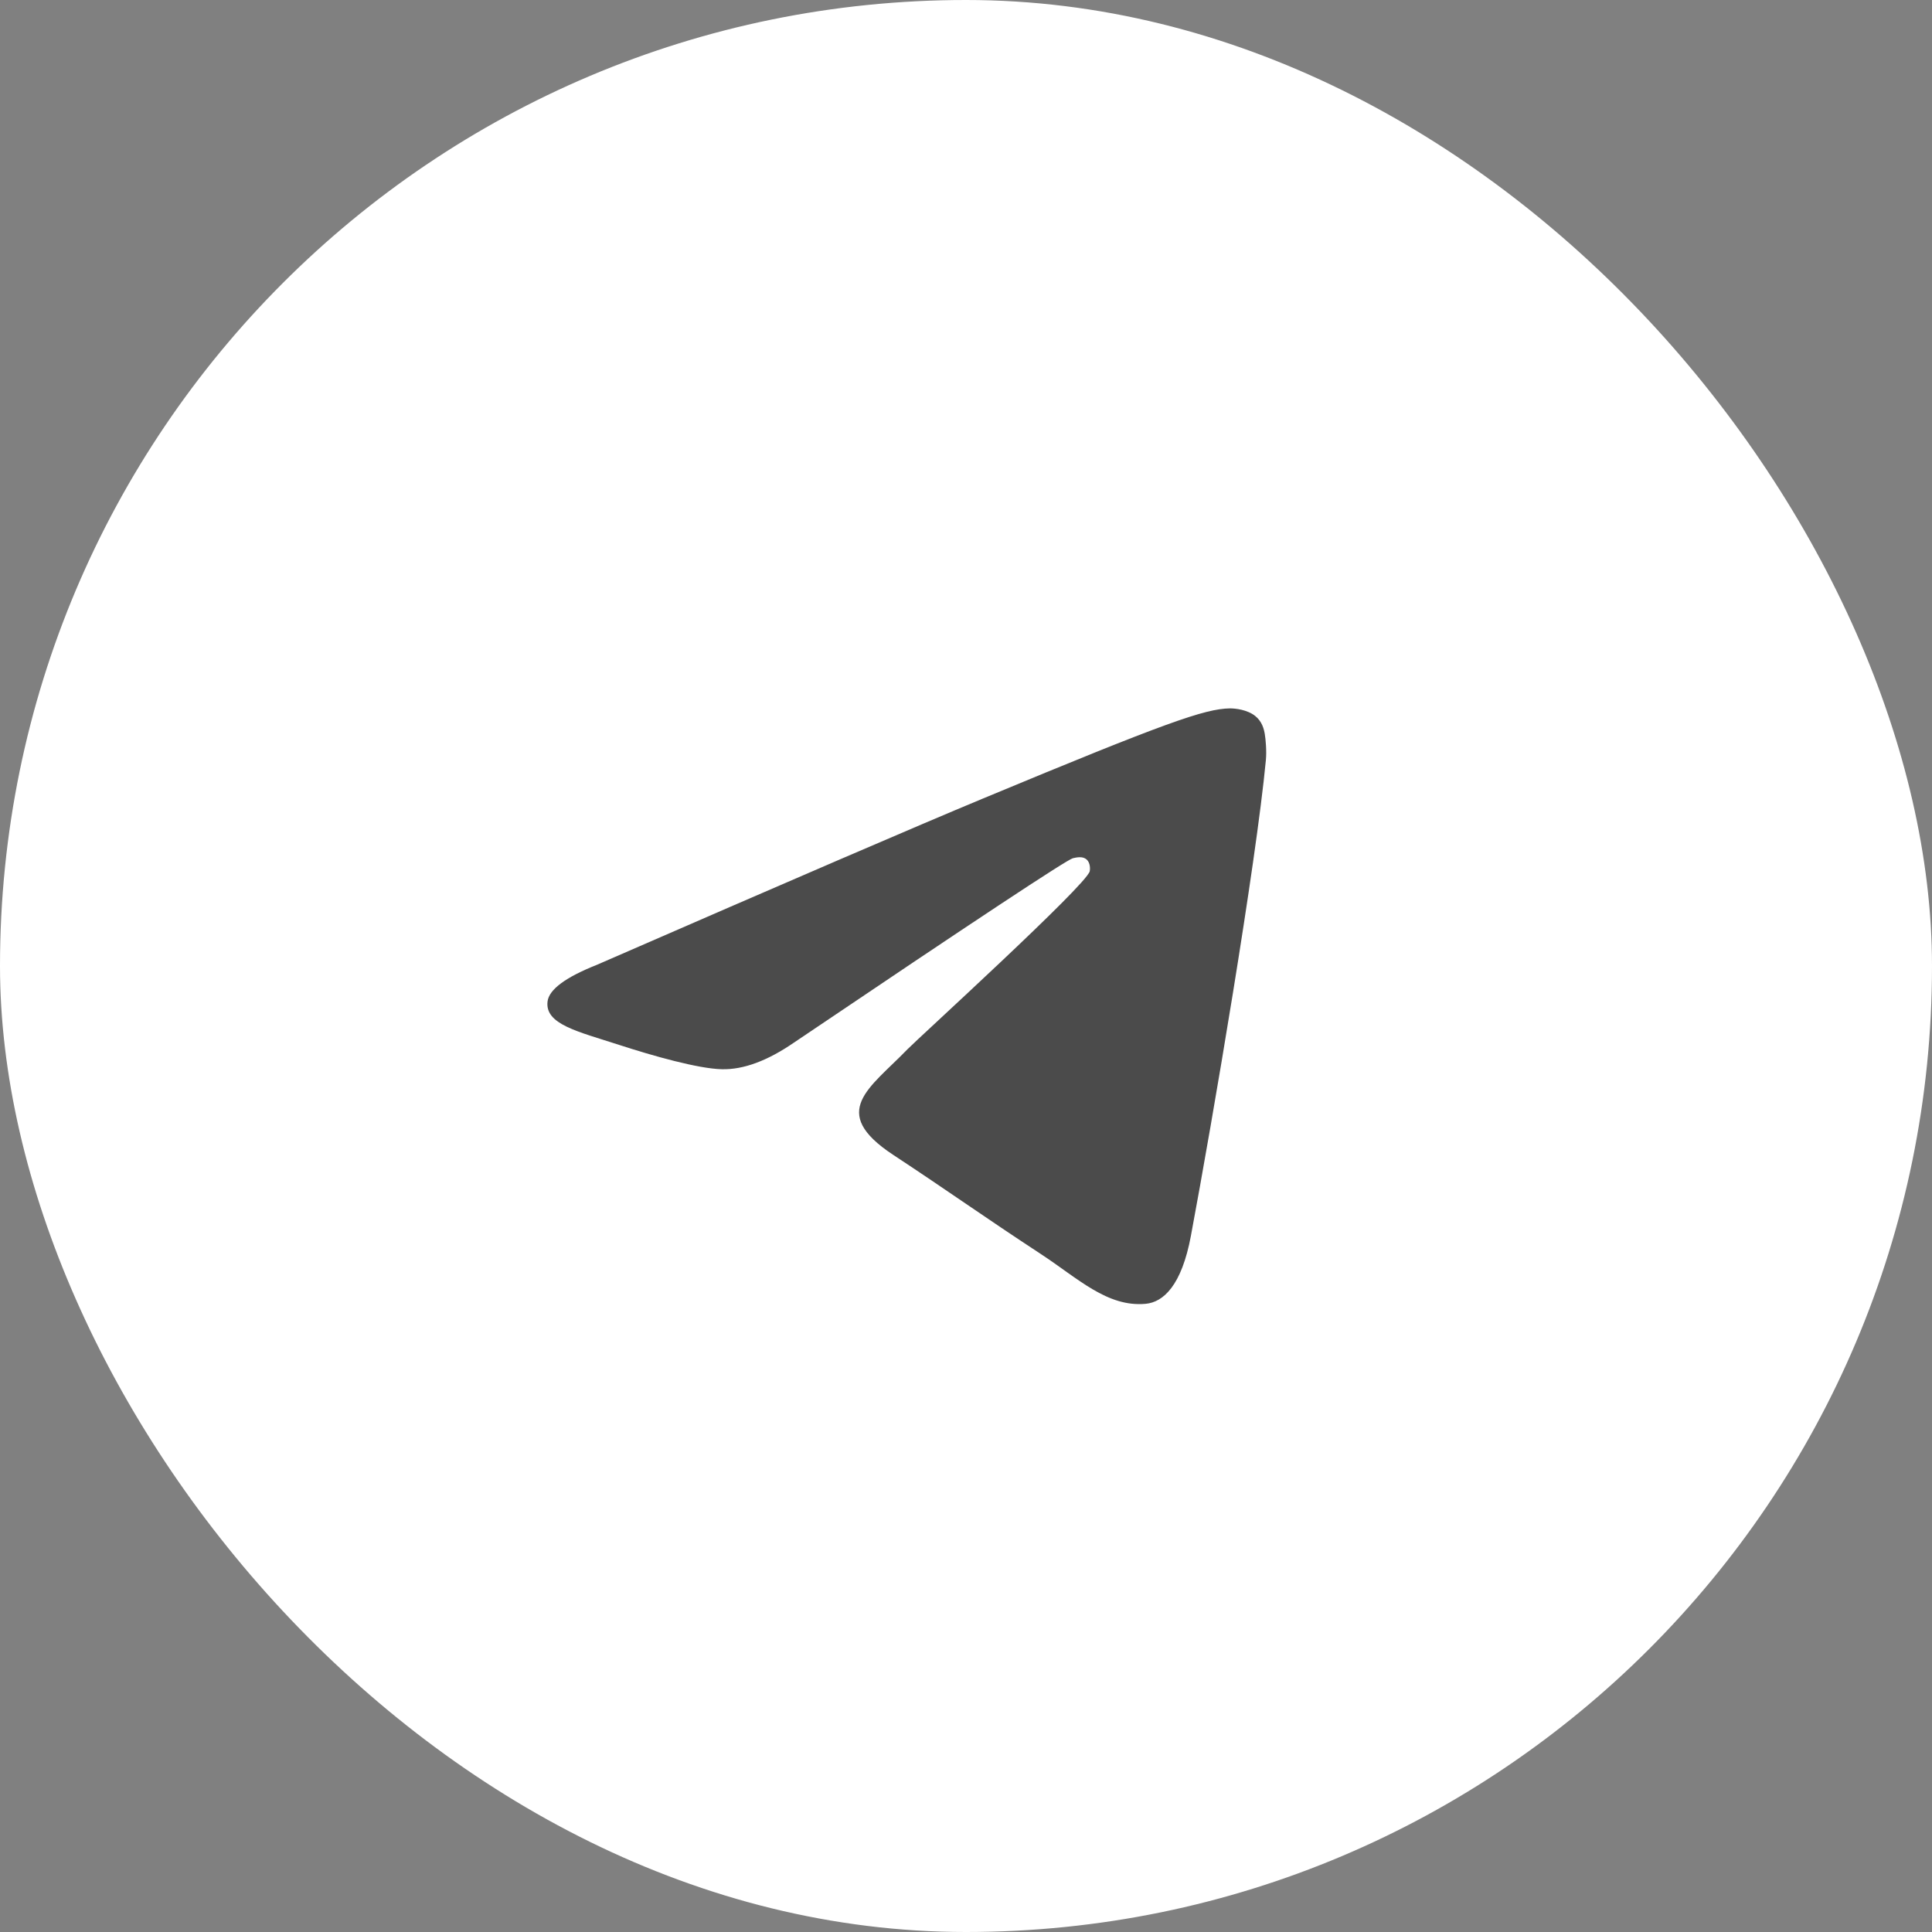
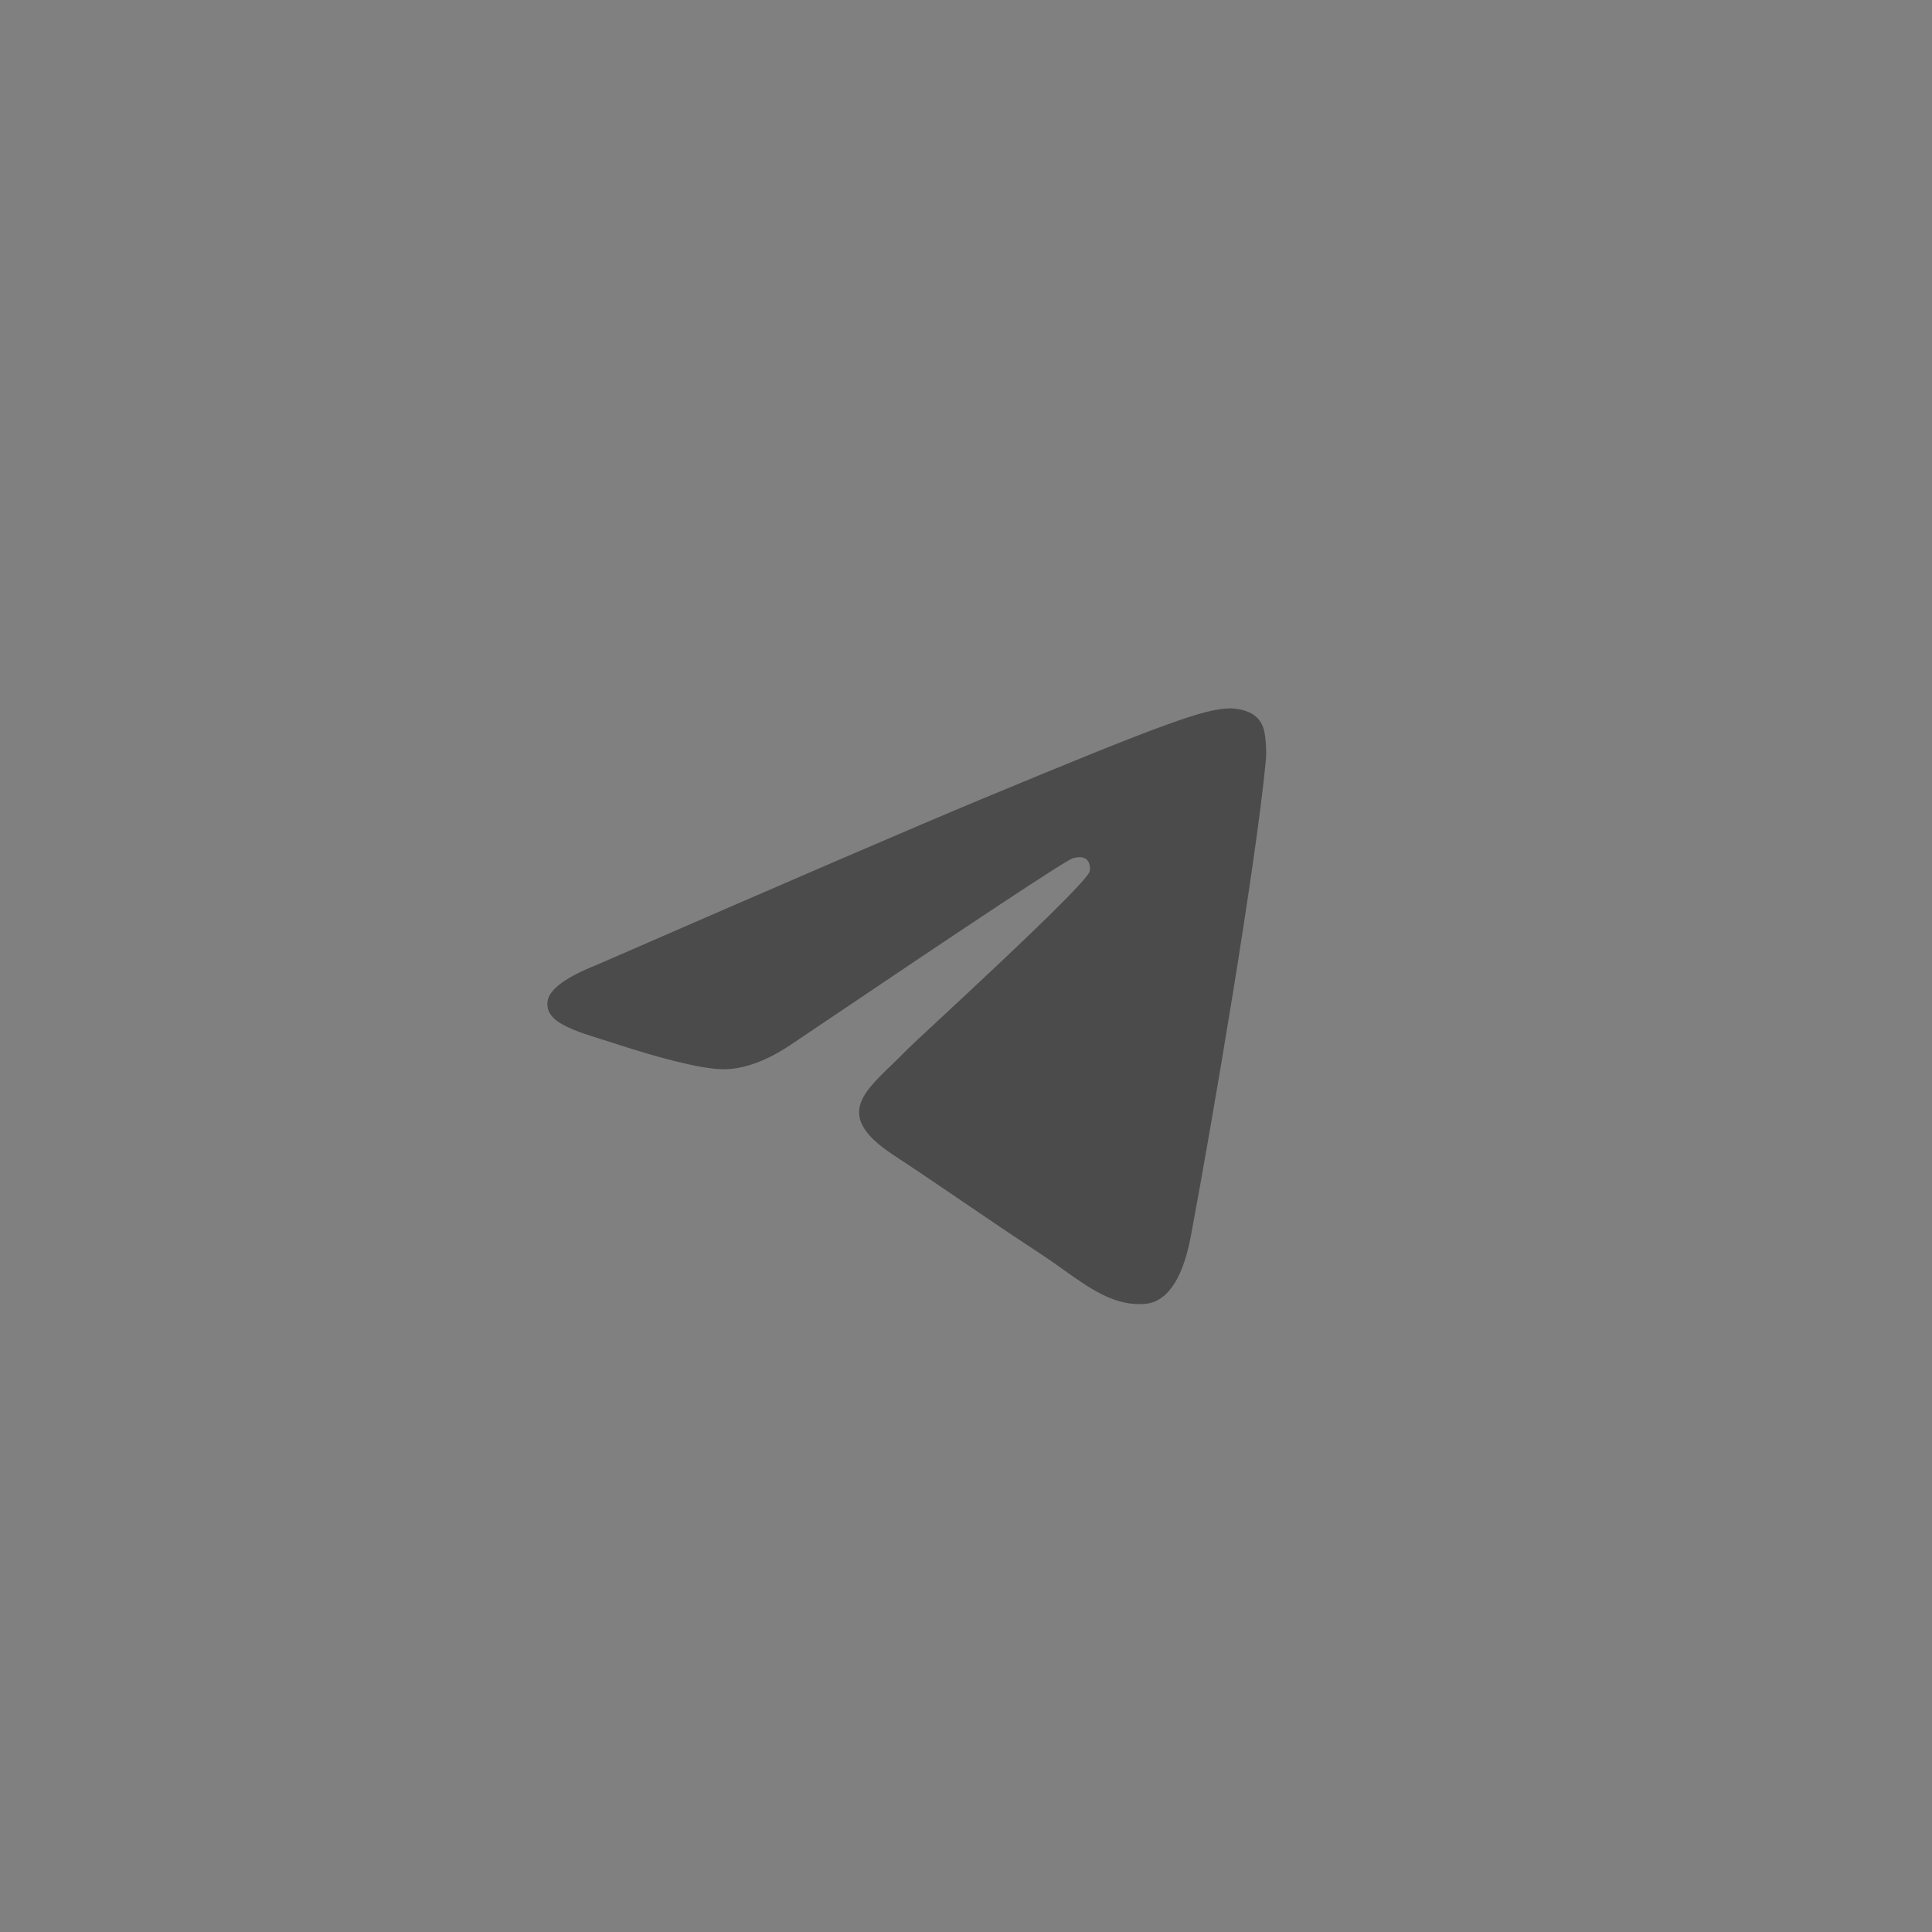
<svg xmlns="http://www.w3.org/2000/svg" width="60" height="60" viewBox="0 0 60 60" fill="none">
  <rect x="0" y="0" width="60" height="60" fill="#808080" stroke="none" />
-   <rect x="-0" width="60" height="60" rx="30" fill="white" />
  <path d="M18.535 29.964C24.527 27.353 28.523 25.632 30.522 24.801C36.23 22.426 37.417 22.014 38.19 22C38.36 21.997 38.74 22.039 38.986 22.239C39.194 22.408 39.252 22.636 39.279 22.796C39.306 22.956 39.34 23.32 39.313 23.605C39.004 26.855 37.665 34.743 36.984 38.383C36.696 39.924 36.129 40.44 35.58 40.491C34.386 40.601 33.48 39.702 32.323 38.944C30.514 37.758 29.492 37.02 27.736 35.863C25.707 34.525 27.022 33.79 28.179 32.589C28.482 32.275 33.741 27.491 33.843 27.057C33.855 27.003 33.867 26.8 33.747 26.693C33.627 26.587 33.45 26.623 33.322 26.652C33.14 26.693 30.25 28.604 24.651 32.383C23.831 32.946 23.088 33.221 22.422 33.206C21.688 33.191 20.276 32.791 19.227 32.45C17.939 32.032 16.916 31.811 17.005 31.1C17.052 30.73 17.561 30.351 18.535 29.964Z" fill="#4B4B4B" />
</svg>